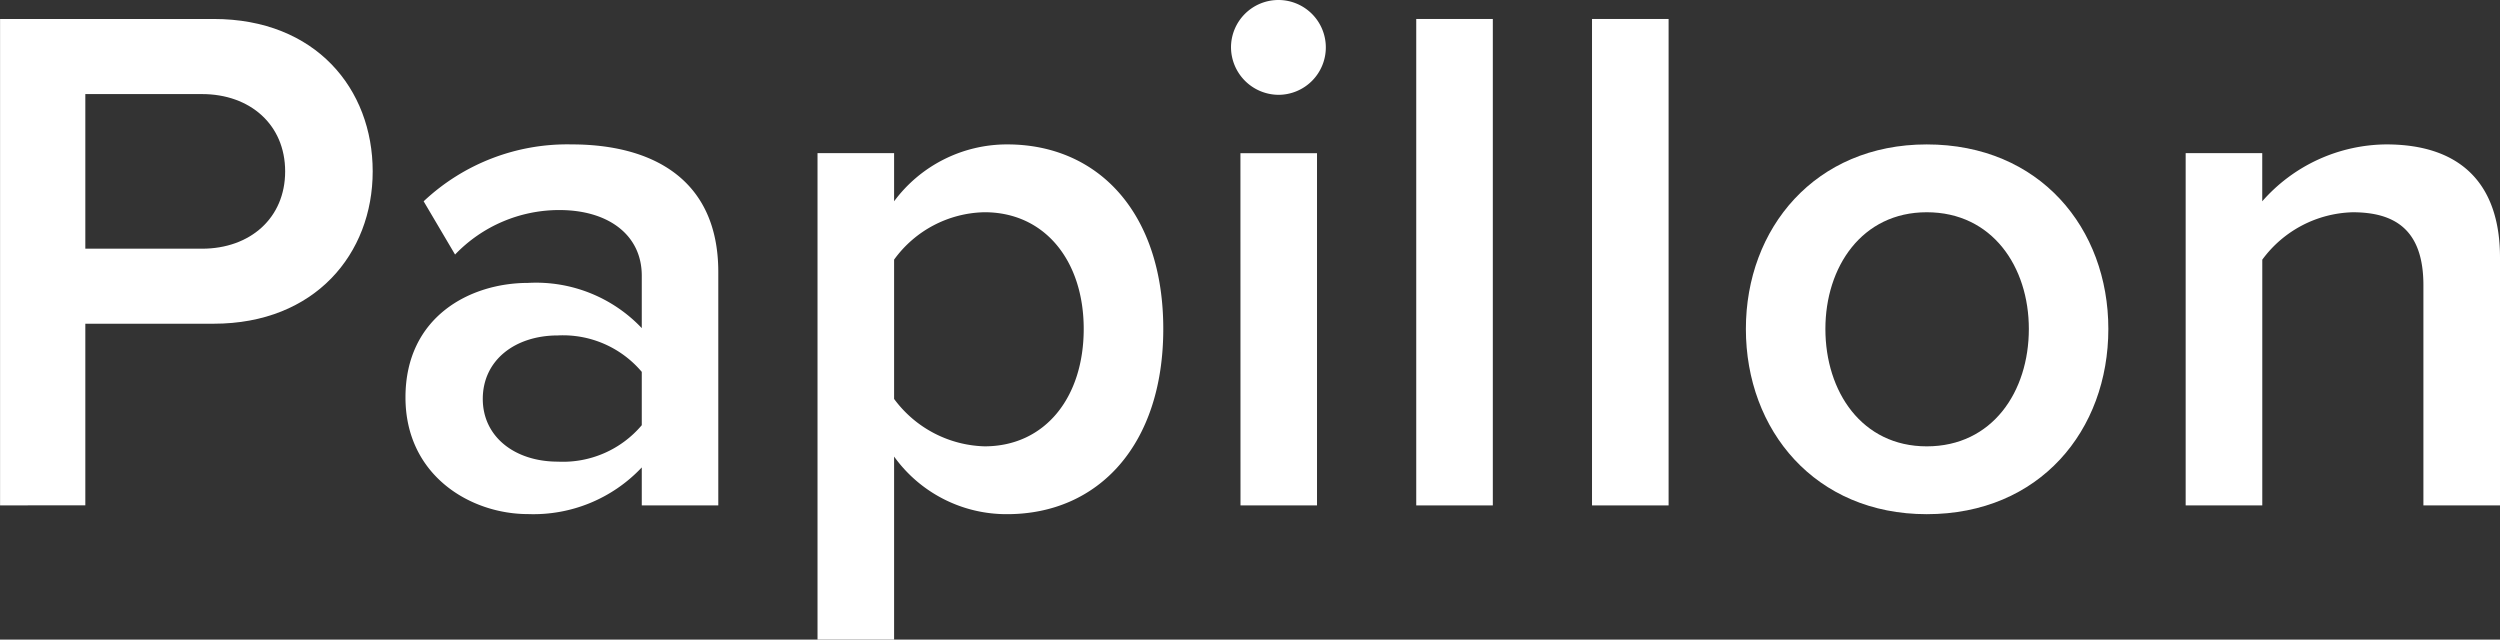
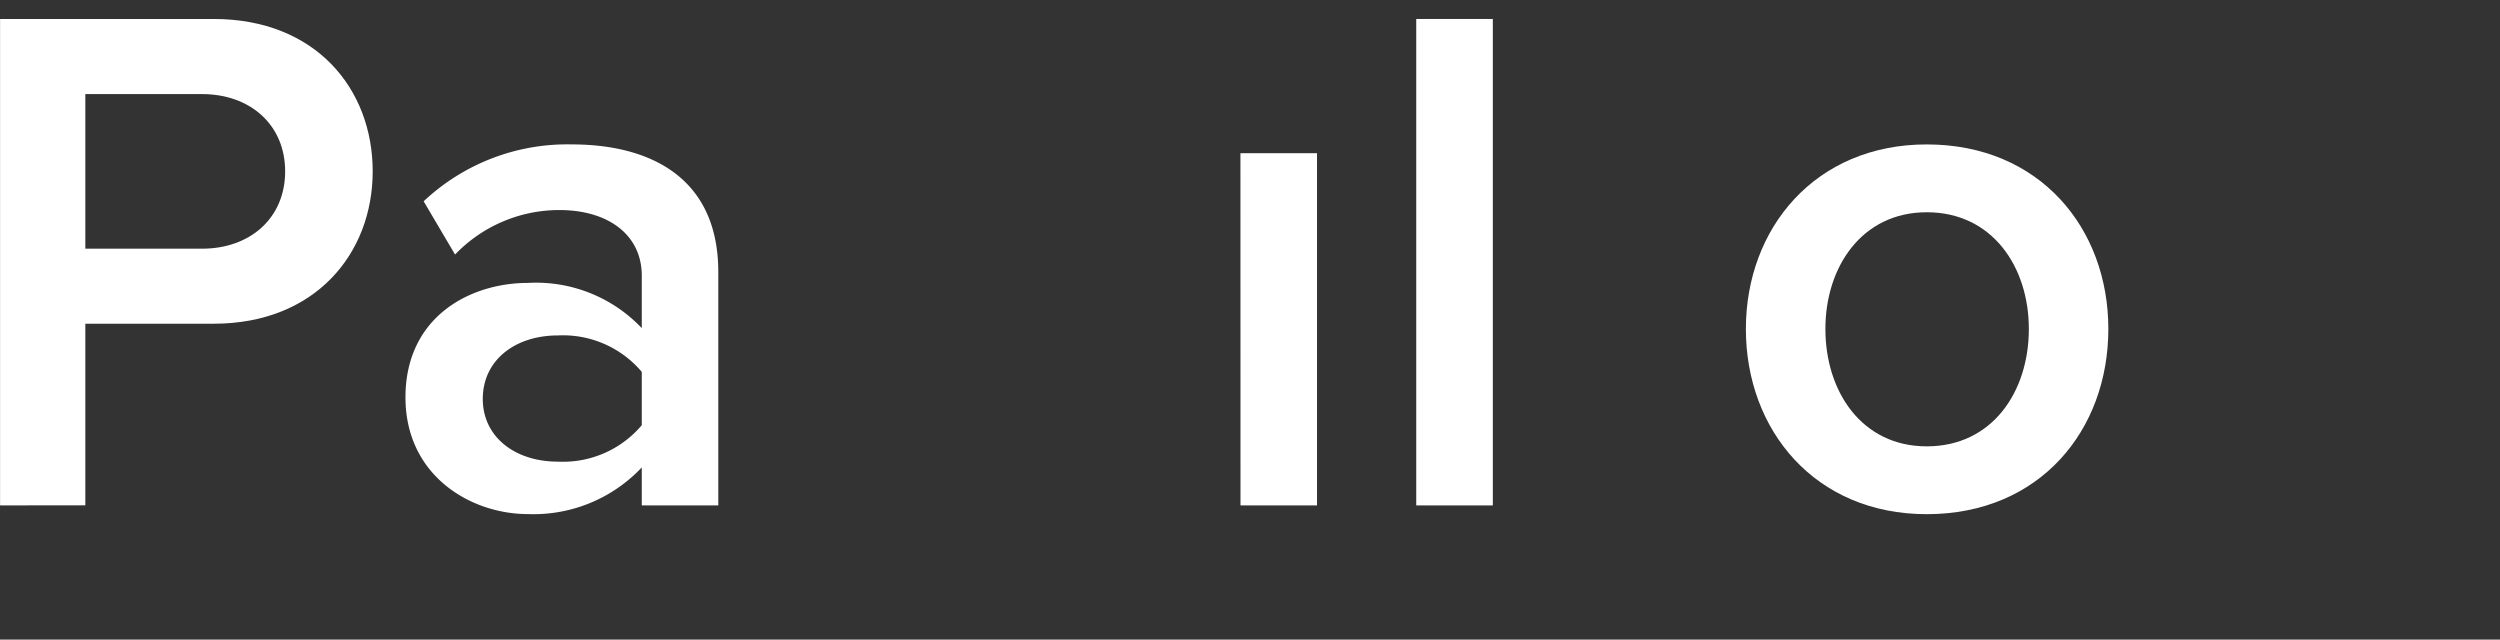
<svg xmlns="http://www.w3.org/2000/svg" width="159.152" height="40.717" viewBox="0 0 159.152 40.717">
  <rect x="0" y="0" width="159.152" height="40.717" fill="#333333" stroke="none" />
  <g id="Group_2135" data-name="Group 2135" transform="translate(-0.821 0)">
    <g id="Group_2168" data-name="Group 2168" transform="translate(0 0)">
      <path id="Path_1676" data-name="Path 1676" d="M.9,32.285V1.319H14.5c6.5,0,10.122,4.457,10.122,9.7s-3.668,9.7-10.122,9.7H6.328v11.56ZM13.756,6.1H6.328v9.843h7.428c3.065,0,5.293-1.95,5.293-4.921S16.821,6.1,13.756,6.1" transform="translate(-0.075 -0.111)" fill="#ffffff" />
      <path id="Path_1677" data-name="Path 1677" d="M44.122,33.018V30.6a9.465,9.465,0,0,1-7.243,2.971c-3.668,0-7.8-2.459-7.8-7.428,0-5.153,4.132-7.289,7.8-7.289a9.271,9.271,0,0,1,7.243,2.879V18.395c0-2.6-2.136-4.179-5.246-4.179a9.18,9.18,0,0,0-6.64,2.833l-2-3.39a13.335,13.335,0,0,1,9.426-3.622c4.967,0,9.331,2.089,9.331,8.125V33.018Zm0-8.5a6.567,6.567,0,0,0-5.34-2.32C36.043,22.2,34,23.78,34,26.24c0,2.415,2.043,3.993,4.782,3.993a6.568,6.568,0,0,0,5.34-2.321Z" transform="translate(-2.445 -0.844)" fill="#ffffff" />
-       <path id="Path_1678" data-name="Path 1678" d="M62.593,41.561H57.718V10.594h4.875v3.065a8.949,8.949,0,0,1,7.2-3.622c5.8,0,9.936,4.364,9.936,11.746s-4.133,11.793-9.936,11.793a8.806,8.806,0,0,1-7.2-3.667ZM68.35,14.355a7.277,7.277,0,0,0-5.757,3.018V26.24a7.408,7.408,0,0,0,5.757,3.018c3.853,0,6.314-3.11,6.314-7.475,0-4.318-2.461-7.428-6.314-7.428" transform="translate(-4.853 -0.844)" fill="#ffffff" />
-       <path id="Path_1679" data-name="Path 1679" d="M86.457,3.018a3.018,3.018,0,1,1,3.018,3.018,3.041,3.041,0,0,1-3.018-3.018m.6,6.733h4.875V32.175H87.061Z" transform="translate(-7.269 0)" fill="#ffffff" />
+       <path id="Path_1679" data-name="Path 1679" d="M86.457,3.018m.6,6.733h4.875V32.175H87.061Z" transform="translate(-7.269 0)" fill="#ffffff" />
      <rect id="Rectangle_1064" data-name="Rectangle 1064" width="4.875" height="30.967" transform="translate(90.98 1.208)" fill="#ffffff" />
-       <rect id="Rectangle_1065" data-name="Rectangle 1065" width="4.875" height="30.967" transform="translate(102.17 1.208)" fill="#ffffff" />
      <path id="Path_1680" data-name="Path 1680" d="M122.243,21.784c0-6.407,4.411-11.746,11.513-11.746,7.2,0,11.562,5.339,11.562,11.746,0,6.453-4.364,11.793-11.562,11.793-7.1,0-11.513-5.34-11.513-11.793m18.014,0c0-3.947-2.322-7.428-6.5-7.428-4.131,0-6.452,3.481-6.452,7.428,0,3.993,2.321,7.475,6.452,7.475,4.179,0,6.5-3.482,6.5-7.475" transform="translate(-10.278 -0.844)" fill="#ffffff" />
-       <path id="Path_1681" data-name="Path 1681" d="M167.945,33.018V19c0-3.481-1.763-4.643-4.5-4.643a7.38,7.38,0,0,0-5.757,3.018V33.018H152.81V10.594h4.875v3.065a10.606,10.606,0,0,1,7.893-3.622c4.829,0,7.243,2.6,7.243,7.2V33.018Z" transform="translate(-12.848 -0.844)" fill="#ffffff" />
    </g>
  </g>
</svg>